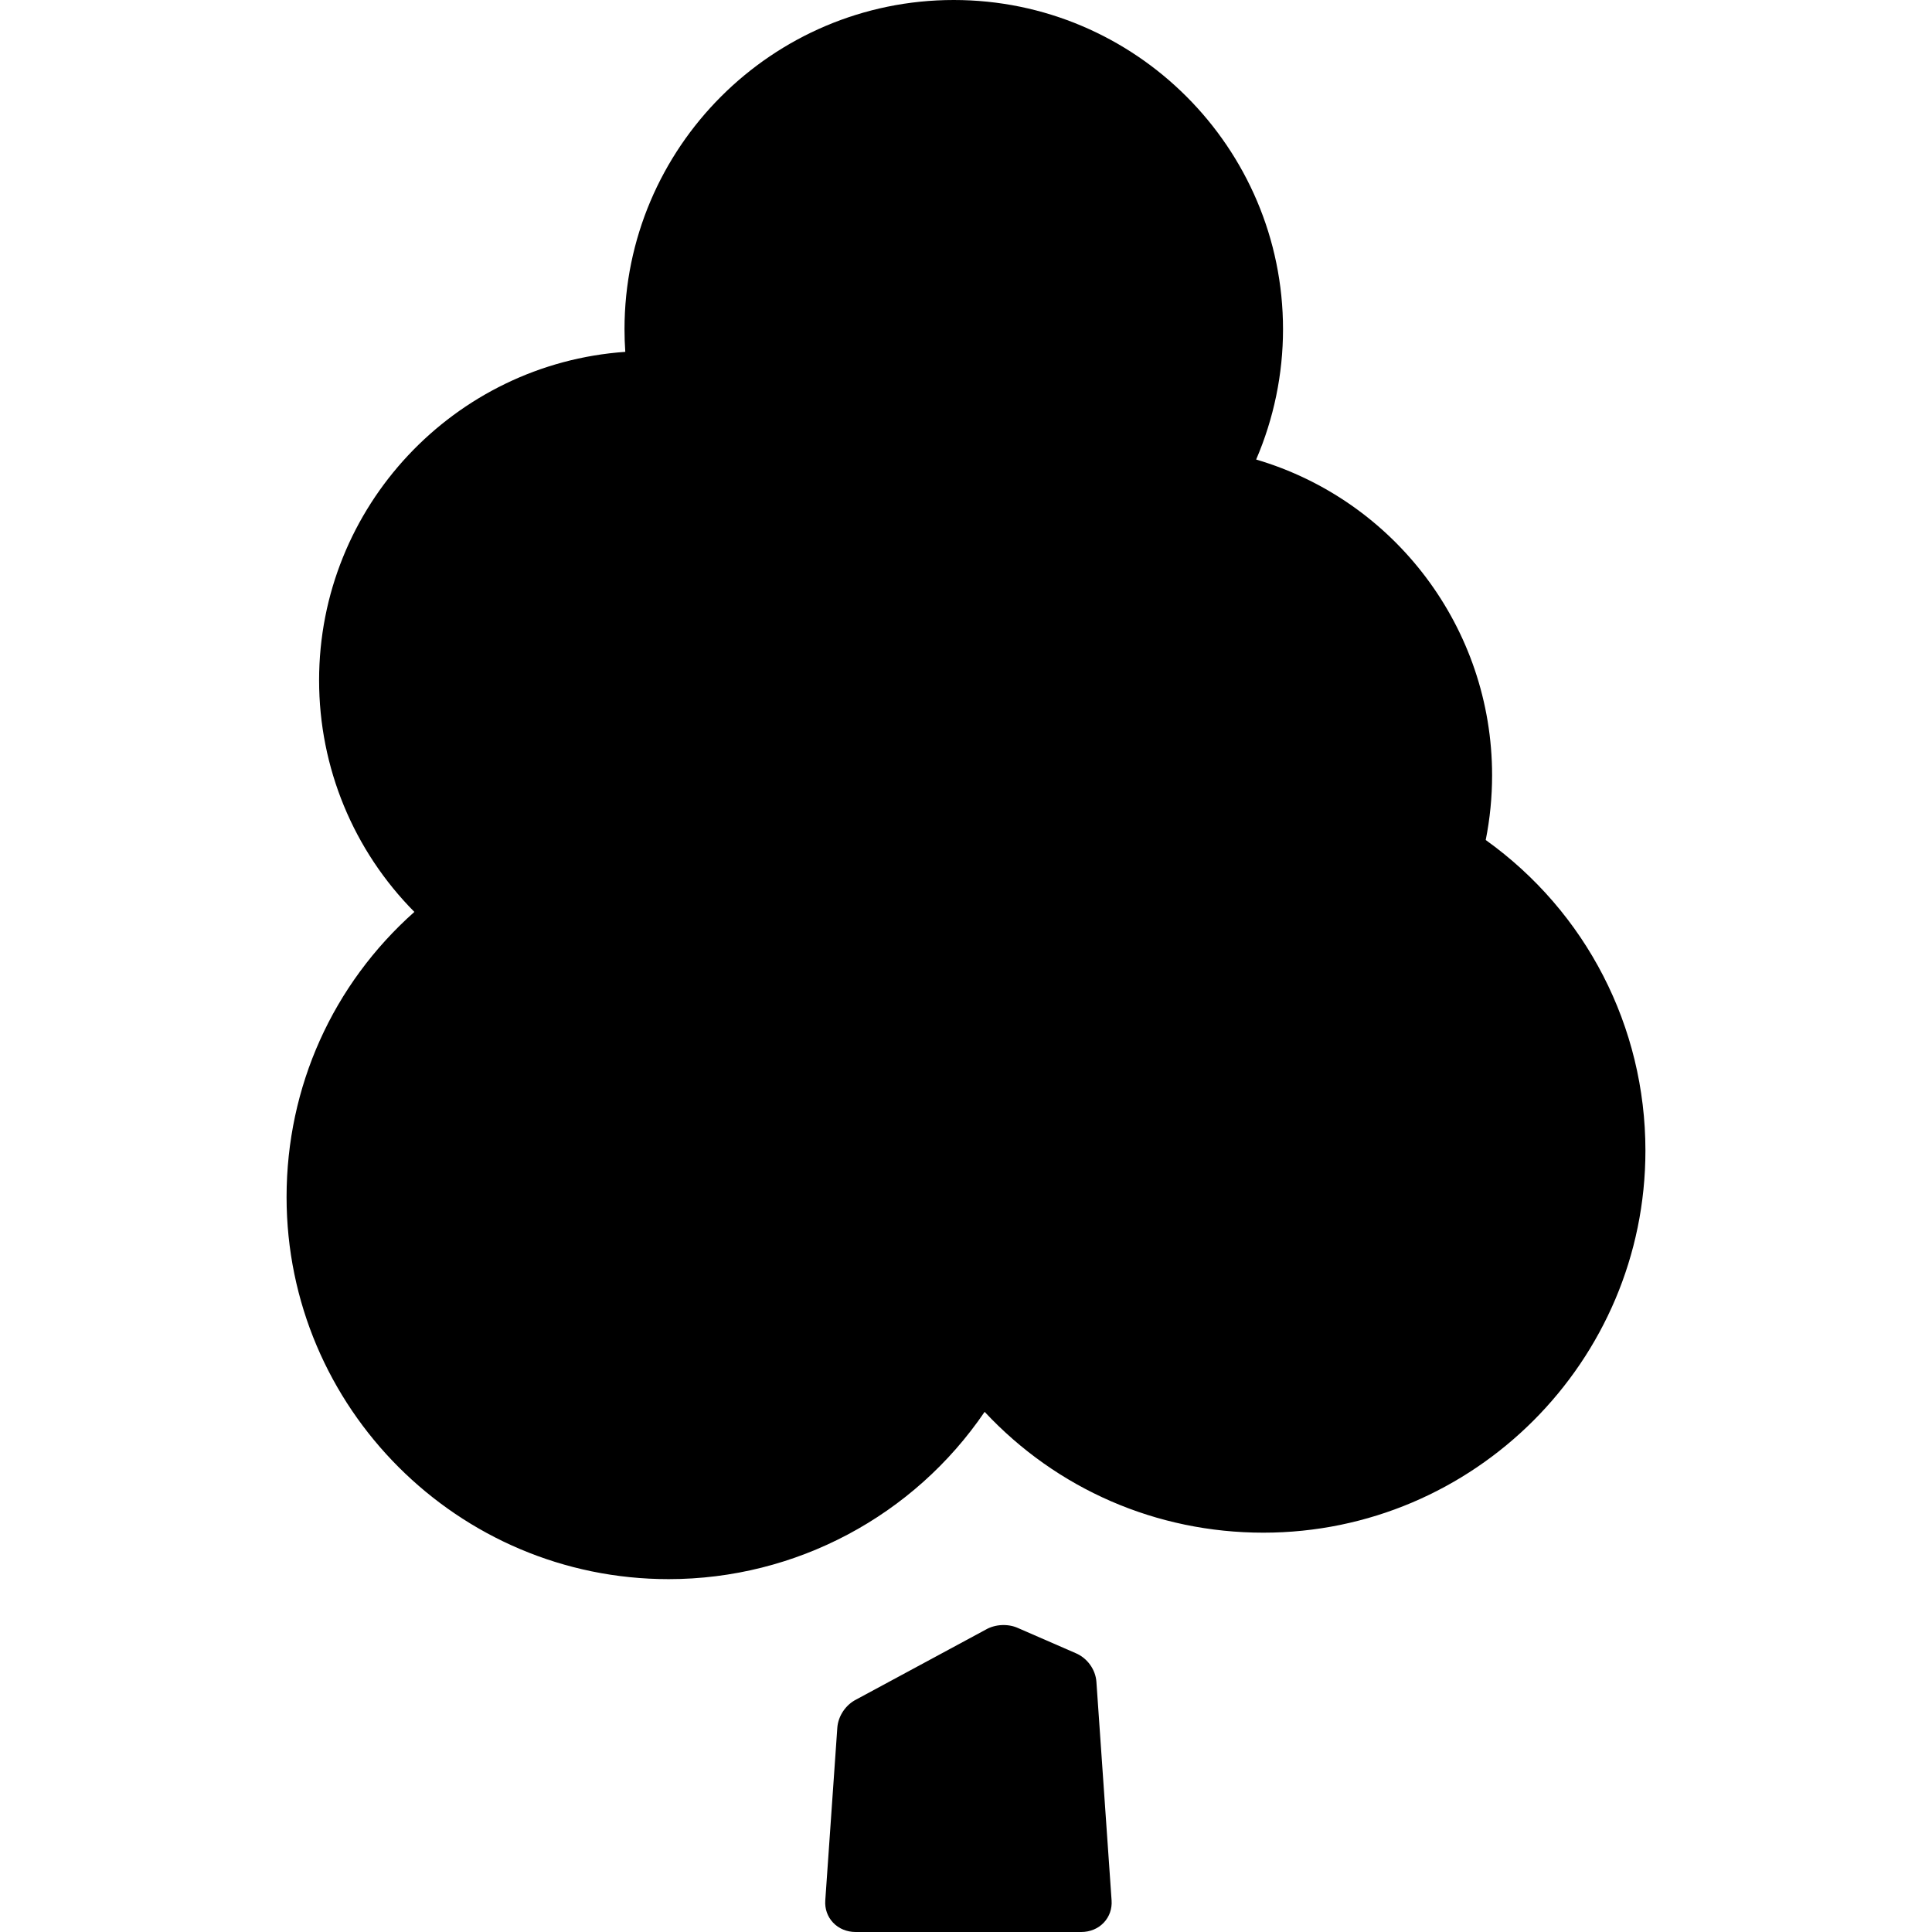
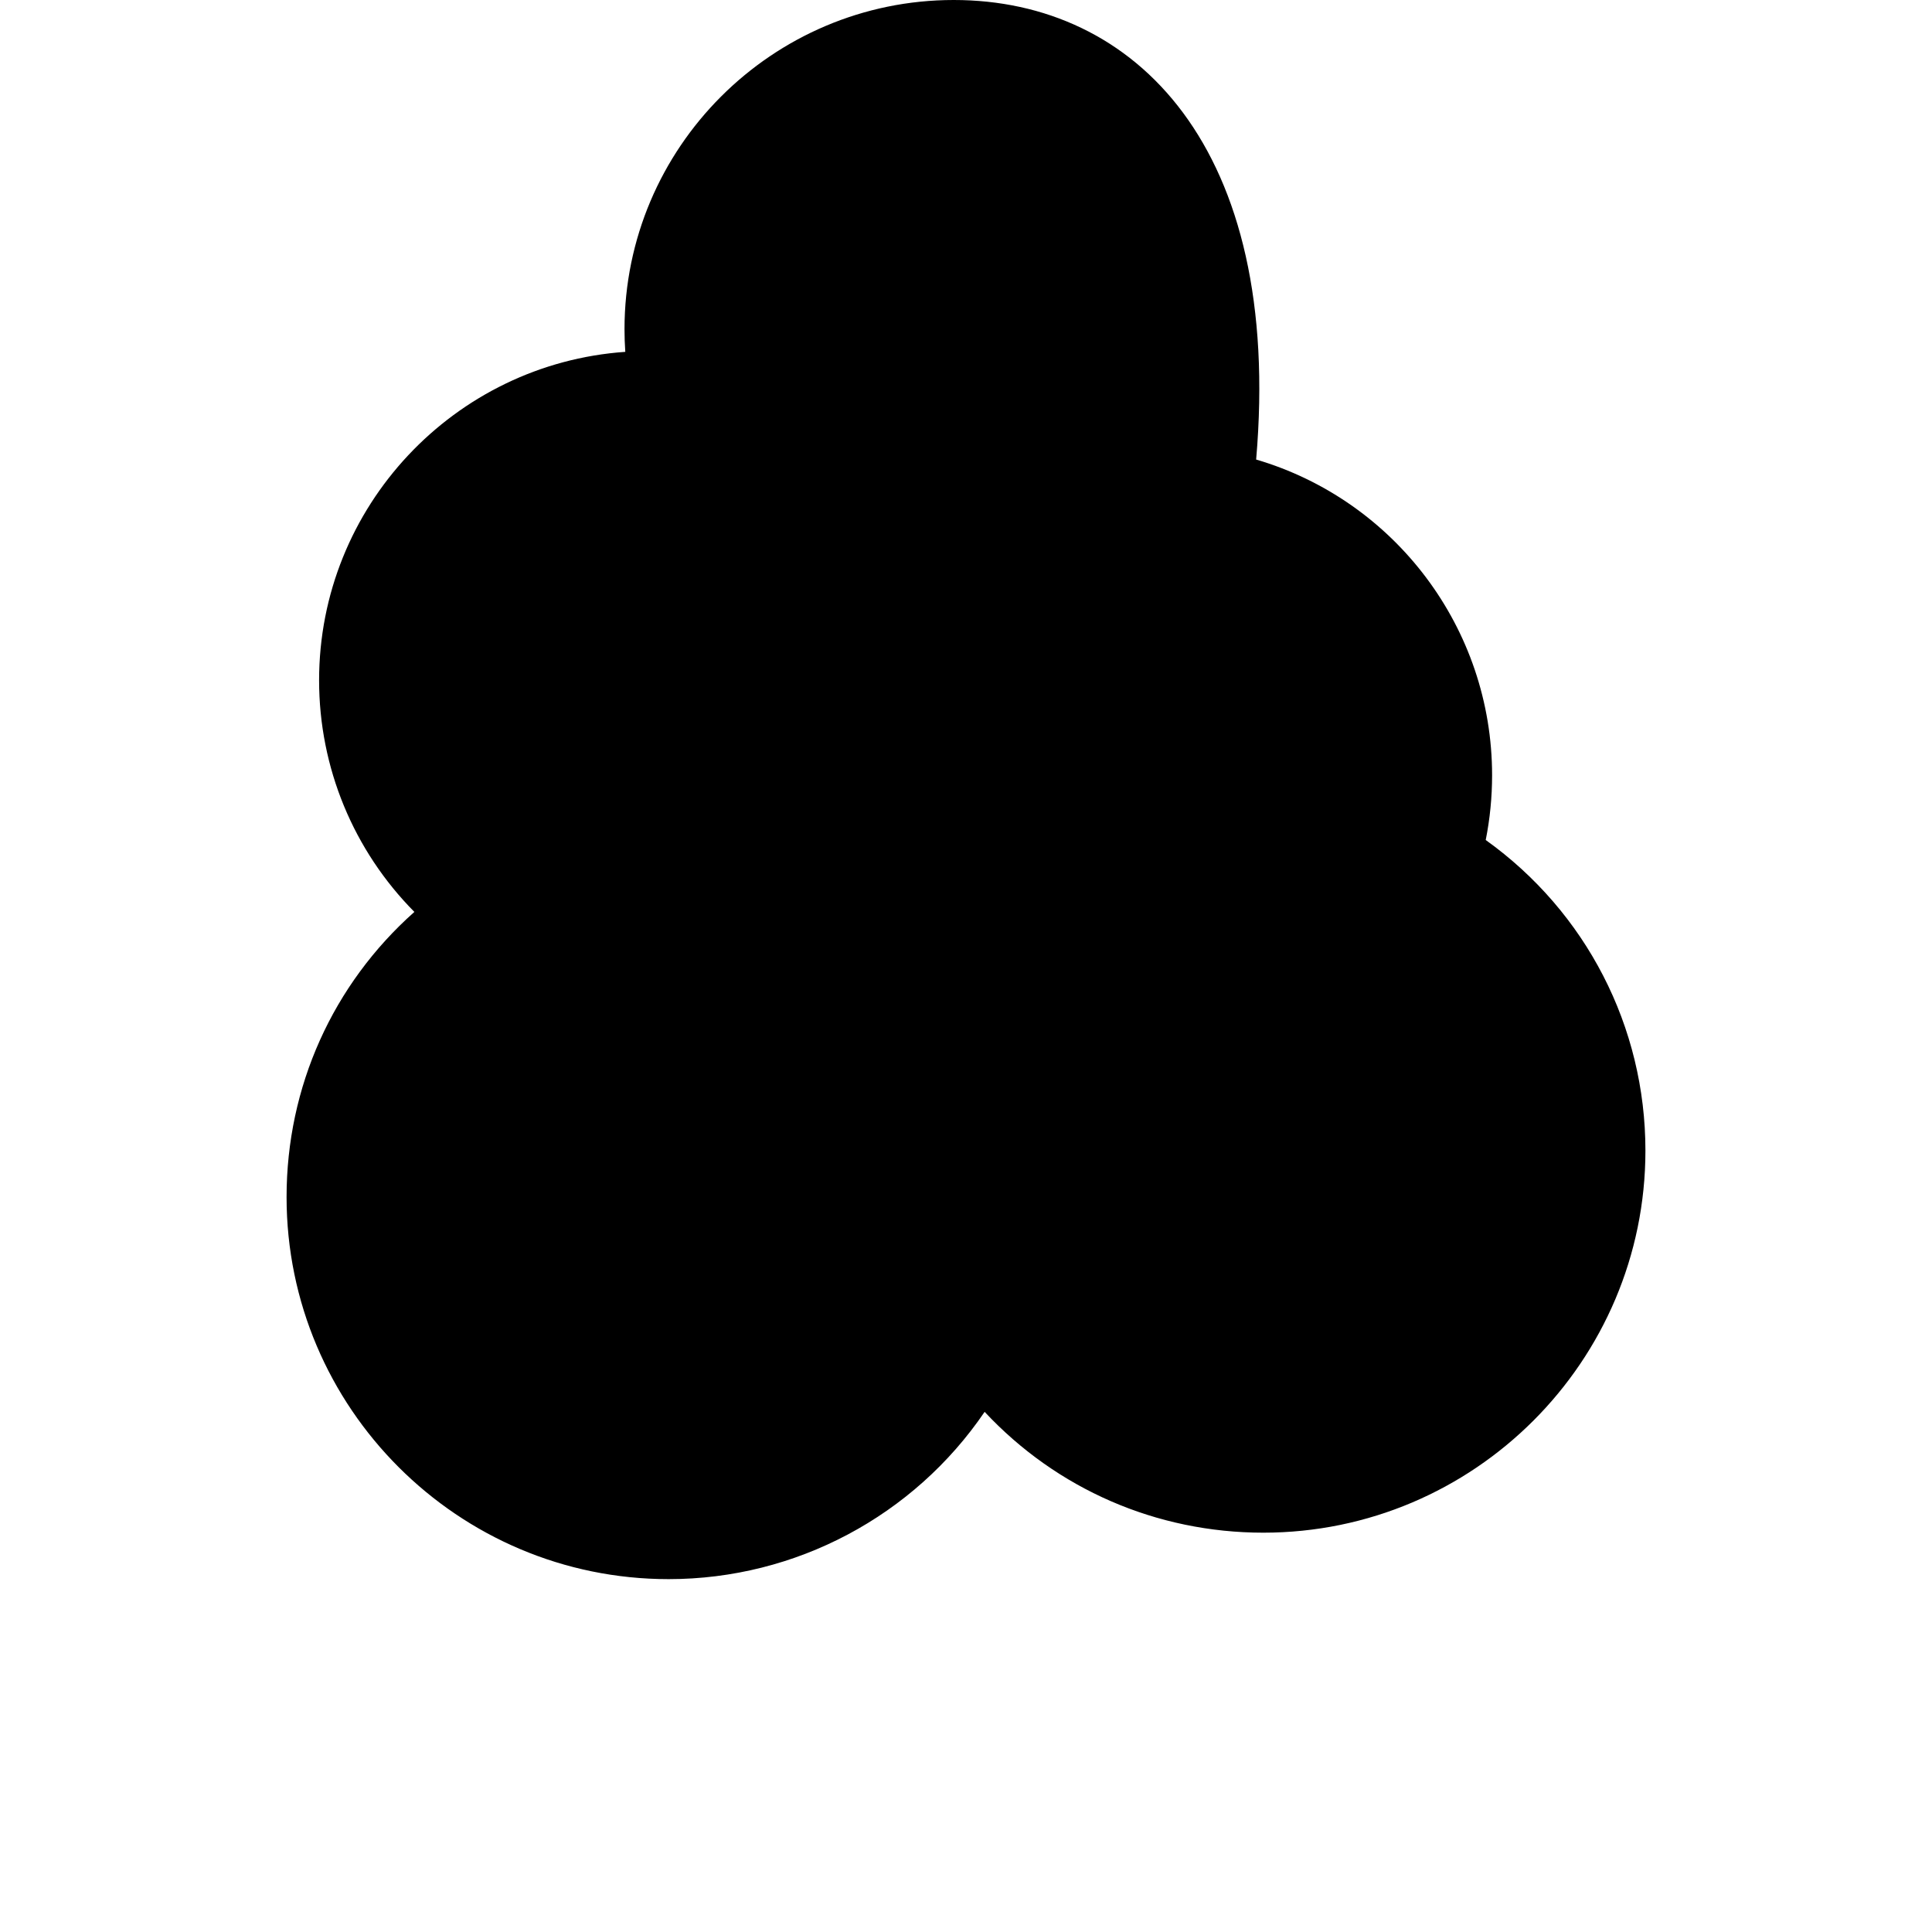
<svg xmlns="http://www.w3.org/2000/svg" fill="#000000" height="800px" width="800px" version="1.1" id="Capa_1" viewBox="0 0 375.227 375.227" xml:space="preserve">
  <g>
-     <path d="M212.94,326.636c-0.167-2.398-1.782-4.624-4.031-5.569l-11.203-4.878c-1.934-0.877-4.439-0.745-6.263,0.316l-25.139,13.562   c-2.057,1.032-3.527,3.217-3.686,5.512l-2.337,33.534c-0.11,1.604,0.42,3.121,1.494,4.271c1.11,1.188,2.682,1.844,4.426,1.844   h43.769c1.743,0,3.314-0.654,4.425-1.842c1.072-1.148,1.604-2.664,1.495-4.277L212.94,326.636z" />
-     <path d="M288.553,163.144c0.822-4.122,1.237-8.336,1.237-12.568c0-28.581-18.92-53.415-45.825-61.327   c3.428-7.958,5.219-16.591,5.219-25.301C249.184,28.687,220.498,0,185.237,0S121.29,28.687,121.29,63.947   c0,1.458,0.051,2.923,0.152,4.389c-33.178,2.308-59.468,30.038-59.468,63.792c0,16.96,6.68,33.047,18.505,44.981   c-15.845,14.082-24.821,33.955-24.821,55.383c0,40.916,33.288,74.203,74.203,74.203c24.712,0,47.629-12.287,61.372-32.489   c14.004,14.994,33.368,23.466,54.133,23.466c40.916,0,74.204-33.287,74.204-74.203   C319.569,199.389,308.039,177.093,288.553,163.144z" />
+     <path d="M288.553,163.144c0.822-4.122,1.237-8.336,1.237-12.568c0-28.581-18.92-53.415-45.825-61.327   C249.184,28.687,220.498,0,185.237,0S121.29,28.687,121.29,63.947   c0,1.458,0.051,2.923,0.152,4.389c-33.178,2.308-59.468,30.038-59.468,63.792c0,16.96,6.68,33.047,18.505,44.981   c-15.845,14.082-24.821,33.955-24.821,55.383c0,40.916,33.288,74.203,74.203,74.203c24.712,0,47.629-12.287,61.372-32.489   c14.004,14.994,33.368,23.466,54.133,23.466c40.916,0,74.204-33.287,74.204-74.203   C319.569,199.389,308.039,177.093,288.553,163.144z" />
  </g>
</svg>